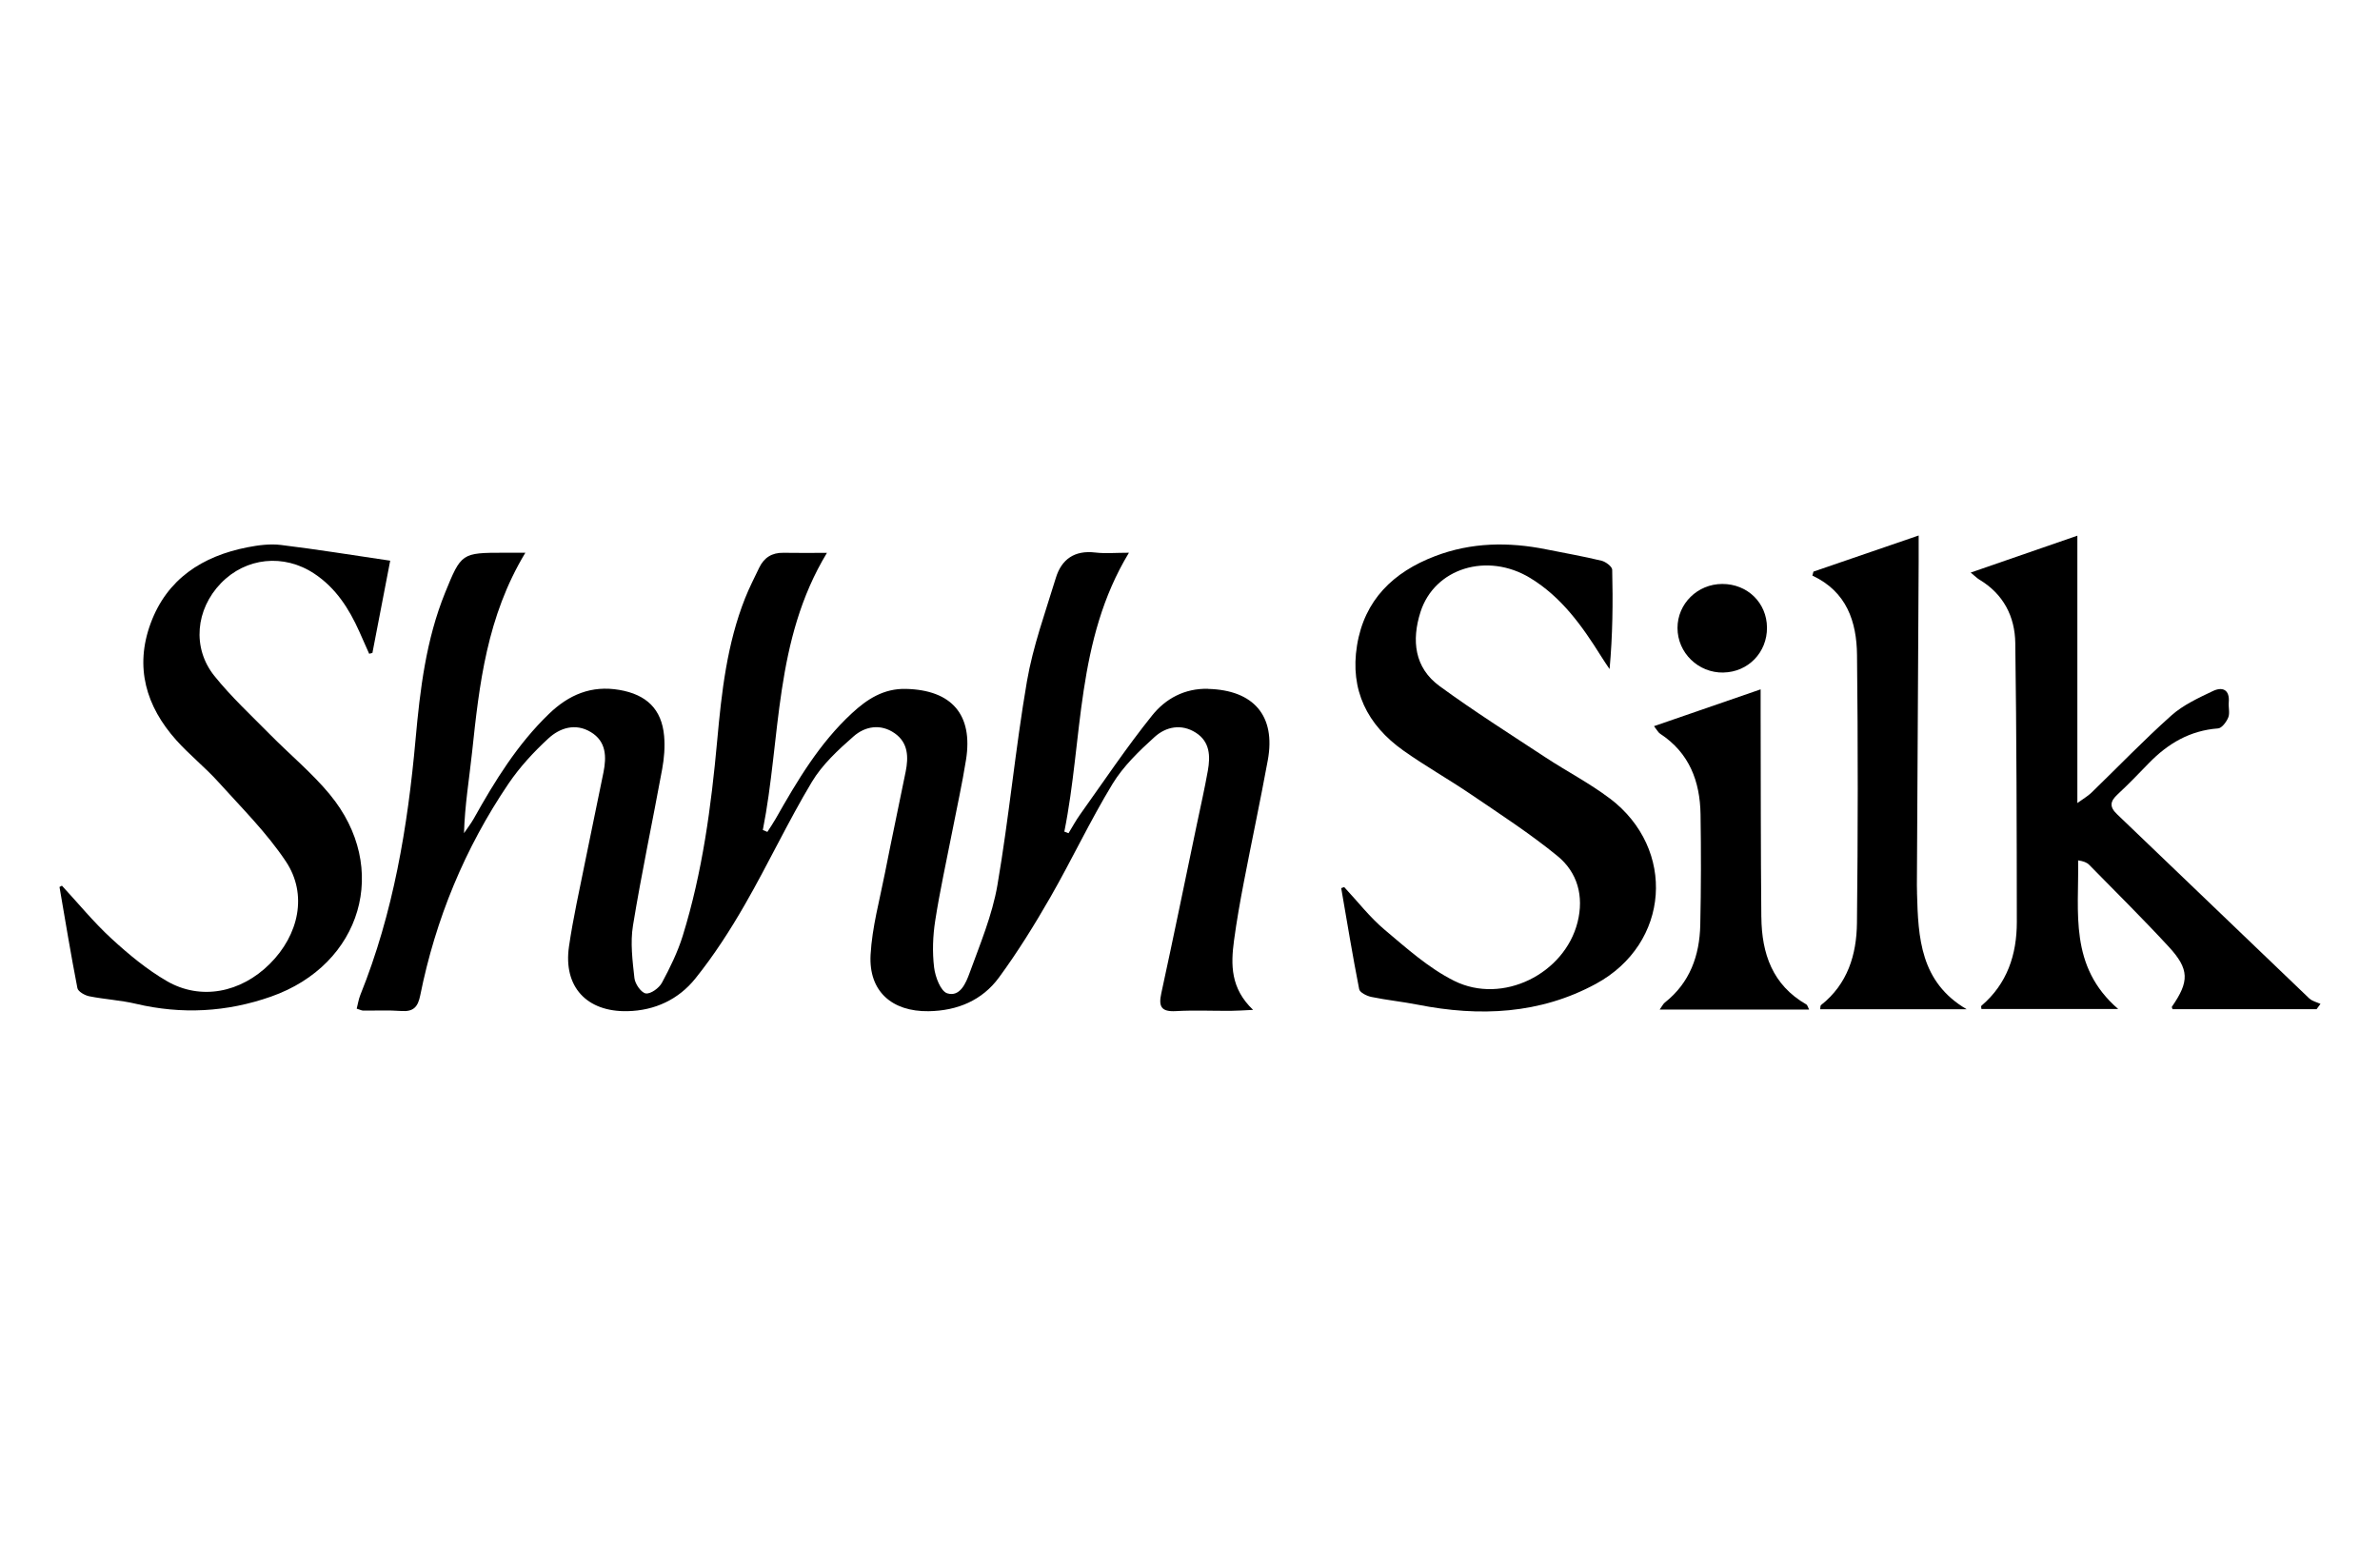
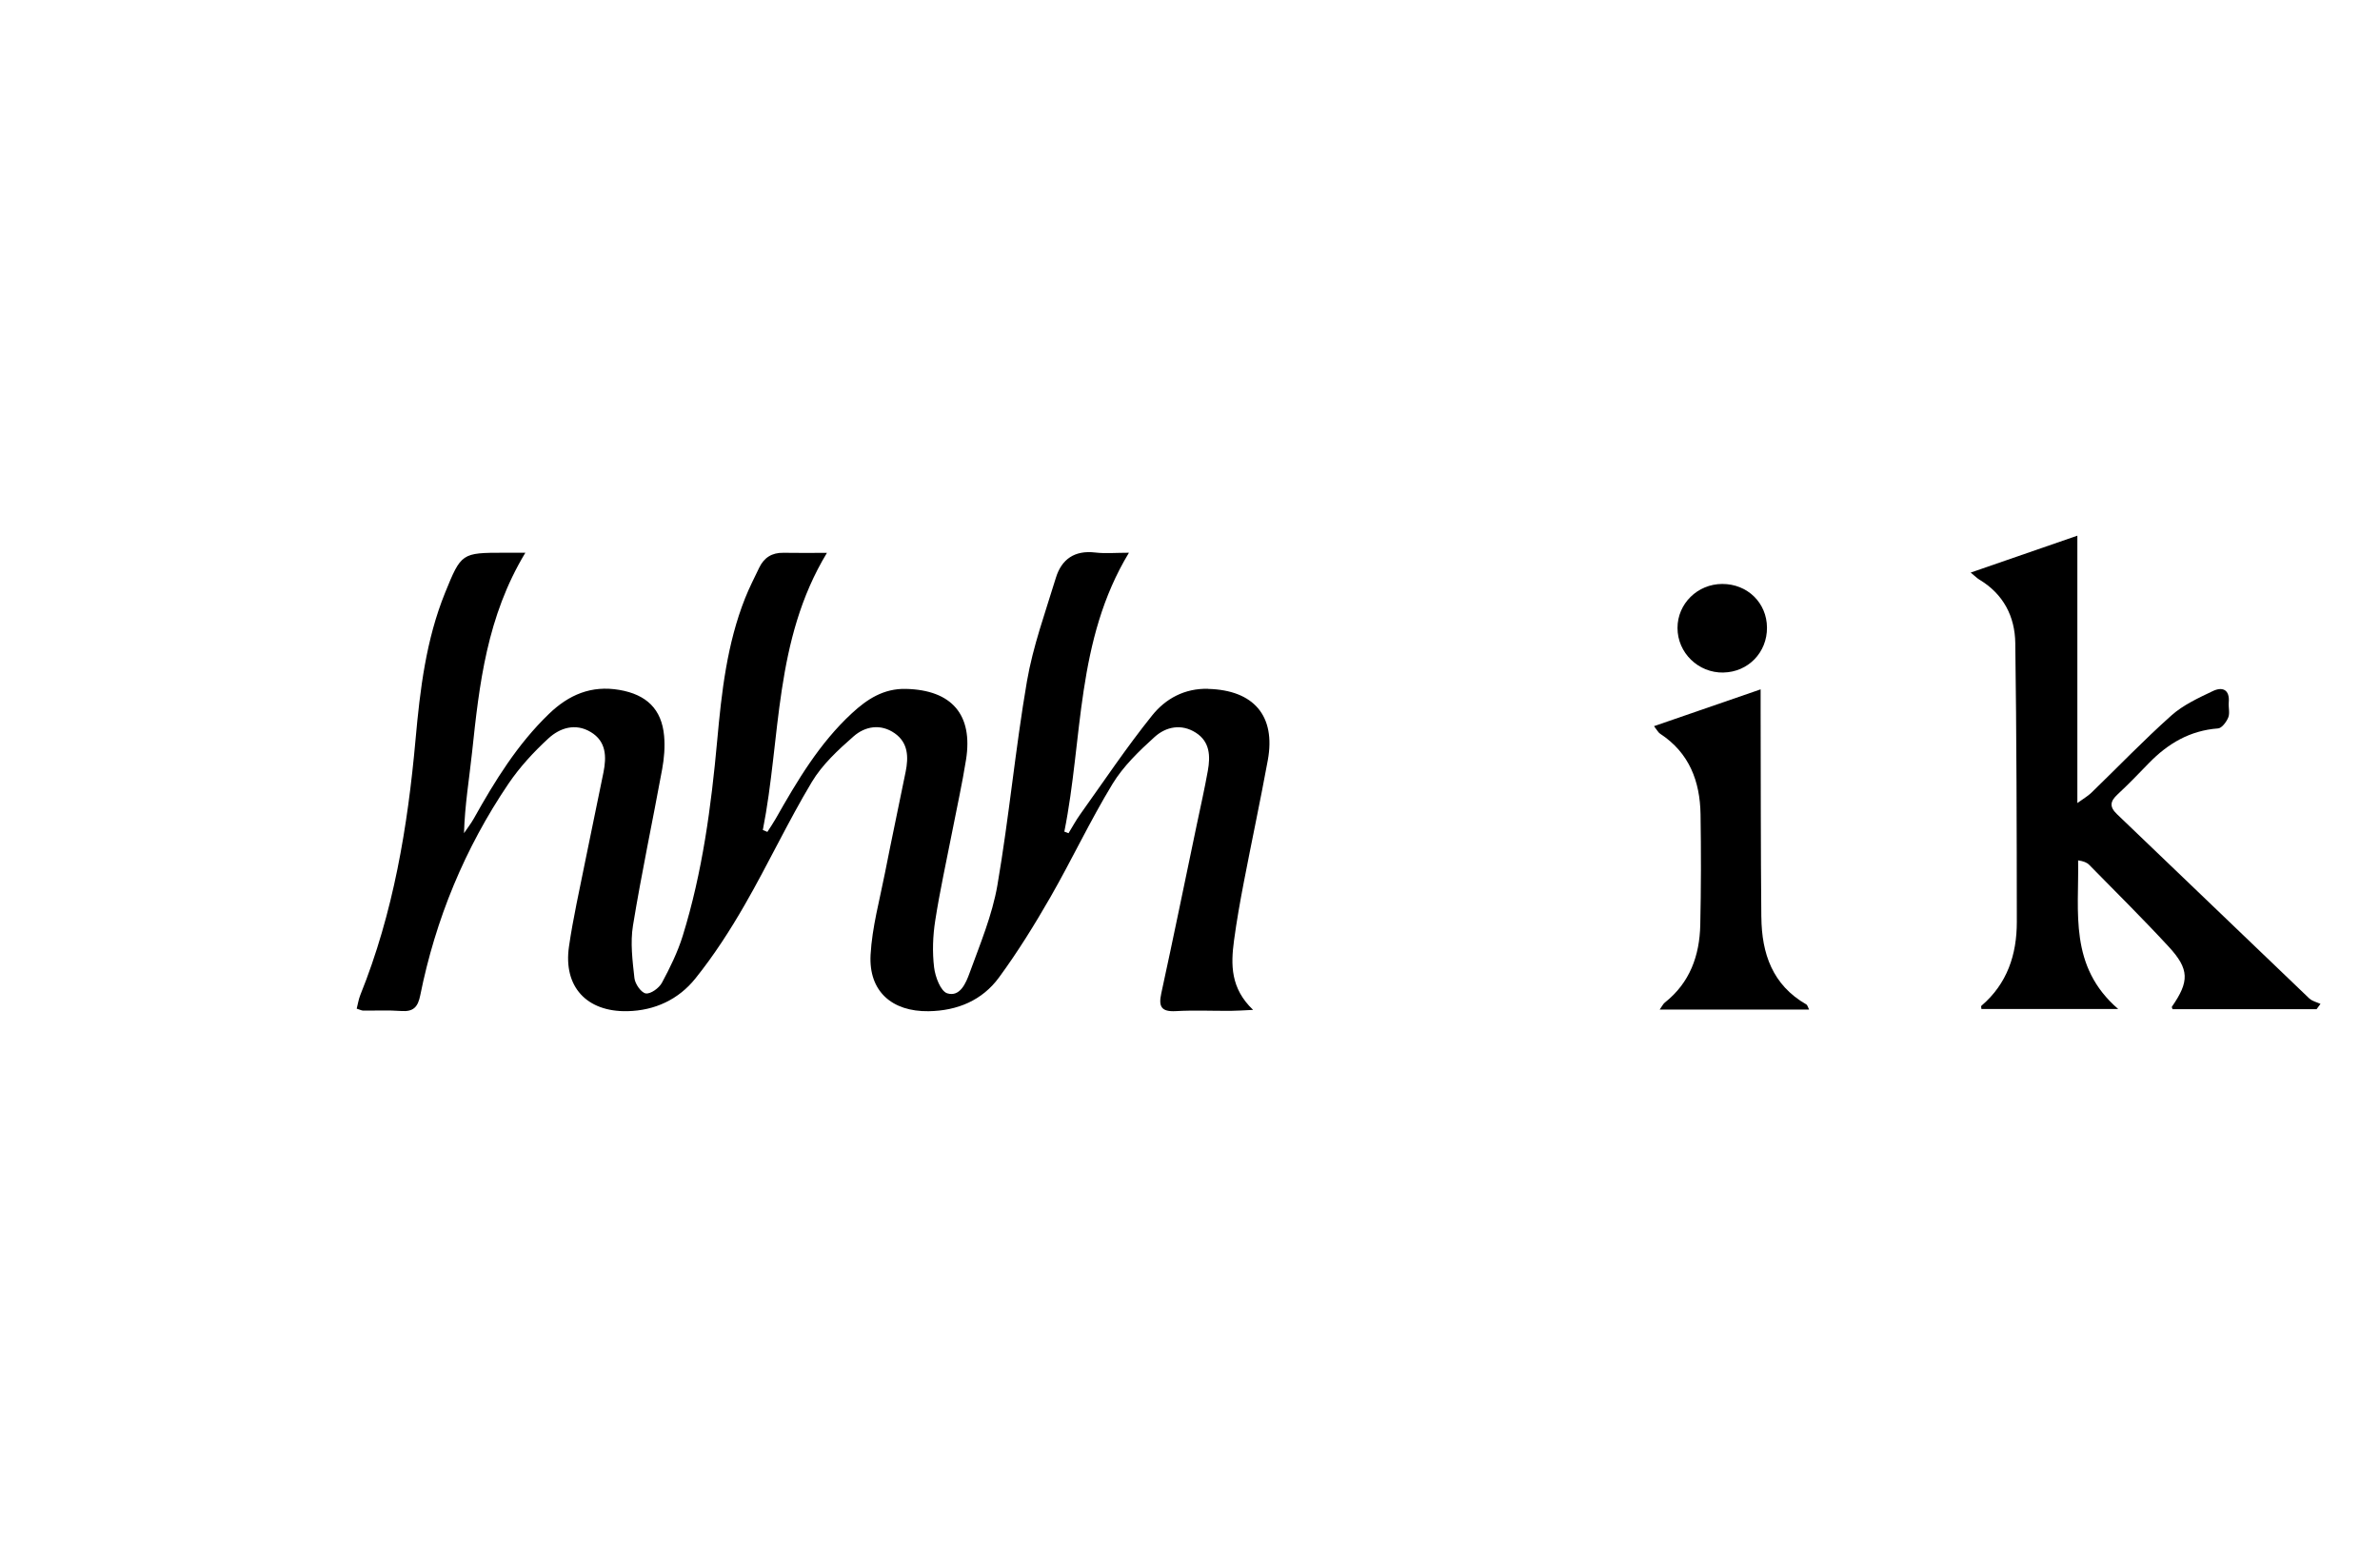
<svg xmlns="http://www.w3.org/2000/svg" width="200" height="130" viewBox="0 0 200 130" fill="none">
  <path d="M101.528 57.883C99.54 57.832 97.948 58.715 96.826 60.112C94.674 62.789 92.76 65.652 90.762 68.449C90.406 68.949 90.115 69.492 89.792 70.017L89.44 69.884C91.012 62.085 90.398 53.832 94.869 46.448C93.734 46.448 92.876 46.53 92.039 46.43C90.303 46.226 89.206 46.989 88.726 48.564C87.85 51.44 86.808 54.298 86.299 57.243C85.321 62.932 84.794 68.696 83.816 74.385C83.382 76.906 82.359 79.341 81.476 81.768C81.178 82.587 80.68 83.805 79.604 83.474C79.044 83.301 78.59 82.084 78.495 81.289C78.34 80.001 78.389 78.653 78.59 77.365C78.98 74.849 79.535 72.358 80.023 69.856C80.413 67.855 80.857 65.861 81.178 63.849C81.784 60.048 79.971 57.983 76.132 57.891C74.249 57.845 72.863 58.758 71.589 59.936C68.854 62.46 66.992 65.616 65.181 68.806C64.968 69.183 64.719 69.54 64.485 69.907C64.357 69.854 64.231 69.803 64.103 69.749C65.636 62.016 65.027 53.834 69.491 46.458C68.106 46.458 66.971 46.476 65.836 46.453C64.865 46.433 64.2 46.864 63.795 47.713C63.391 48.557 62.962 49.391 62.618 50.257C61.09 54.1 60.638 58.159 60.269 62.223C59.763 67.778 59.031 73.291 57.374 78.637C56.95 80.004 56.306 81.32 55.625 82.584C55.386 83.028 54.685 83.54 54.272 83.482C53.884 83.426 53.368 82.684 53.314 82.199C53.152 80.736 52.957 79.214 53.191 77.781C53.91 73.38 54.842 69.013 55.646 64.624C55.813 63.717 55.89 62.761 55.808 61.843C55.605 59.581 54.321 58.37 52.061 57.978C49.688 57.567 47.793 58.386 46.129 59.992C43.483 62.541 41.591 65.614 39.819 68.781C39.577 69.211 39.269 69.604 38.992 70.014C39.058 67.653 39.433 65.44 39.67 63.215C40.276 57.503 40.91 51.81 44.148 46.448C43.37 46.448 42.864 46.448 42.358 46.448C38.799 46.448 38.755 46.479 37.405 49.803C35.8 53.758 35.299 57.937 34.921 62.131C34.261 69.482 33.062 76.71 30.281 83.607C30.134 83.971 30.075 84.374 29.975 84.762C30.263 84.851 30.383 84.92 30.504 84.922C31.575 84.935 32.648 84.879 33.712 84.958C34.734 85.034 35.116 84.632 35.314 83.645C36.603 77.238 39.056 71.284 42.726 65.861C43.668 64.469 44.844 63.194 46.085 62.052C47.053 61.16 48.36 60.744 49.644 61.517C50.956 62.304 50.974 63.597 50.71 64.913C50.209 67.411 49.672 69.905 49.172 72.406C48.697 74.782 48.16 77.148 47.813 79.543C47.323 82.921 49.305 85.04 52.713 84.973C55.048 84.927 57.03 83.974 58.43 82.232C59.991 80.29 61.36 78.166 62.603 76.001C64.552 72.613 66.216 69.058 68.225 65.706C69.098 64.25 70.431 63.018 71.73 61.879C72.701 61.027 74.005 60.795 75.187 61.621C76.325 62.419 76.353 63.623 76.106 64.849C75.534 67.682 74.927 70.507 74.37 73.342C73.921 75.631 73.286 77.916 73.158 80.226C72.986 83.301 74.953 85.022 78.035 84.976C80.457 84.94 82.537 84.063 83.947 82.143C85.526 79.991 86.939 77.707 88.269 75.392C90.067 72.258 91.605 68.974 93.48 65.889C94.386 64.398 95.716 63.113 97.029 61.927C97.979 61.068 99.273 60.795 100.488 61.57C101.68 62.33 101.718 63.546 101.5 64.762C101.225 66.31 100.873 67.842 100.552 69.382C99.569 74.081 98.606 78.785 97.586 83.479C97.342 84.598 97.596 85.037 98.816 84.968C100.352 84.881 101.898 84.955 103.436 84.945C103.952 84.943 104.471 84.902 105.303 84.864C103.395 83.048 103.428 81.057 103.698 79.04C103.919 77.398 104.209 75.766 104.522 74.14C105.18 70.718 105.909 67.309 106.538 63.883C107.224 60.147 105.344 57.988 101.525 57.891L101.528 57.883Z" fill="black" />
  <path d="M194.07 83.915C188.675 78.76 183.302 73.581 177.907 68.426C177.239 67.789 177.321 67.335 177.953 66.751C178.859 65.912 179.715 65.017 180.577 64.13C182.175 62.483 184.029 61.386 186.394 61.211C186.71 61.188 187.098 60.662 187.249 60.29C187.396 59.923 187.255 59.451 187.29 59.028C187.385 57.944 186.759 57.69 185.955 58.072C184.738 58.653 183.456 59.242 182.468 60.124C180.146 62.195 177.989 64.446 175.752 66.611C175.451 66.901 175.074 67.115 174.568 67.483V45.015C171.53 46.066 168.651 47.06 165.603 48.116C165.962 48.409 166.137 48.59 166.345 48.715C168.363 49.928 169.321 51.813 169.352 54.041C169.46 61.853 169.475 69.665 169.481 77.477C169.481 80.213 168.679 82.668 166.499 84.524C166.46 84.558 166.502 84.677 166.507 84.792H178.002C173.841 81.205 174.712 76.654 174.632 72.299C175.082 72.368 175.367 72.477 175.562 72.674C177.801 74.956 180.077 77.207 182.244 79.555C183.996 81.452 183.983 82.48 182.514 84.596C182.486 84.639 182.55 84.746 182.568 84.805H194.671C194.782 84.657 194.89 84.509 195 84.359C194.687 84.213 194.309 84.137 194.073 83.91L194.07 83.915Z" fill="black" />
-   <path d="M135.273 67.095C133.581 65.813 131.665 64.823 129.885 63.653C126.896 61.687 123.866 59.77 120.979 57.661C118.845 56.104 118.616 53.801 119.366 51.438C120.542 47.741 124.98 46.379 128.586 48.569C131.218 50.168 132.949 52.595 134.539 55.135C134.77 55.505 135.016 55.864 135.258 56.226C135.52 53.37 135.545 50.622 135.479 47.876C135.471 47.608 134.934 47.205 134.582 47.119C133.047 46.749 131.488 46.476 129.937 46.165C126.77 45.528 123.634 45.571 120.589 46.736C117.078 48.077 114.654 50.418 114.035 54.24C113.429 57.983 114.887 60.91 117.92 63.064C119.762 64.372 121.742 65.484 123.609 66.753C126.072 68.429 128.586 70.055 130.882 71.934C132.566 73.314 133.116 75.31 132.569 77.493C131.483 81.829 126.264 84.456 122.194 82.421C120.062 81.358 118.208 79.688 116.361 78.135C115.106 77.079 114.084 75.749 112.956 74.543C112.874 74.573 112.789 74.604 112.707 74.634C113.198 77.467 113.662 80.307 114.217 83.127C114.271 83.405 114.857 83.696 115.237 83.775C116.531 84.043 117.854 84.175 119.15 84.43C124.338 85.455 129.418 85.228 134.123 82.668C140.332 79.29 140.892 71.343 135.273 67.088V67.095Z" fill="black" />
-   <path d="M27.718 66.761C26.205 64.936 24.343 63.398 22.669 61.7C21.087 60.094 19.417 58.549 18.013 56.797C16.122 54.439 16.449 51.203 18.56 49.016C20.658 46.841 23.85 46.509 26.408 48.205C28.221 49.406 29.333 51.147 30.196 53.077C30.473 53.697 30.748 54.319 31.023 54.938C31.113 54.916 31.205 54.893 31.295 54.87C31.78 52.353 32.266 49.837 32.79 47.116C29.598 46.647 26.608 46.16 23.606 45.795C22.692 45.683 21.718 45.811 20.802 45.989C16.991 46.734 14.024 48.661 12.653 52.399C11.307 56.063 12.268 59.355 14.815 62.202C15.92 63.436 17.24 64.482 18.349 65.713C20.309 67.888 22.42 69.981 24.027 72.396C25.863 75.154 25.119 78.558 22.676 80.993C20.239 83.426 16.862 84.096 14.011 82.439C12.335 81.465 10.799 80.19 9.366 78.872C7.876 77.503 6.585 75.919 5.205 74.428L5 74.535C5.488 77.37 5.953 80.21 6.505 83.035C6.561 83.324 7.124 83.645 7.496 83.719C8.793 83.979 10.131 84.048 11.413 84.351C15.273 85.261 19.053 85.057 22.779 83.747C30.414 81.065 32.821 72.918 27.71 66.756L27.718 66.761Z" fill="black" />
-   <path d="M161.096 75.032C161.09 74.82 161.083 74.609 161.083 74.395C161.132 65.354 161.183 56.31 161.232 47.269C161.234 46.604 161.232 45.936 161.232 45C158.147 46.058 155.271 47.045 152.392 48.034C152.361 48.146 152.331 48.258 152.3 48.368C155.197 49.724 156.021 52.256 156.052 55.038C156.137 62.549 156.131 70.06 156.047 77.572C156.016 80.221 155.266 82.699 153.024 84.463C152.957 84.517 152.983 84.683 152.962 84.81H165.264C161.368 82.528 161.191 78.798 161.093 75.032H161.096Z" fill="black" />
  <path d="M148.011 77.074C147.957 71.299 147.967 65.522 147.952 59.747C147.952 59.214 147.952 58.681 147.952 57.929C144.87 58.992 141.997 59.984 138.992 61.022C139.251 61.348 139.346 61.552 139.505 61.657C141.963 63.263 142.859 65.662 142.903 68.436C142.952 71.537 142.949 74.639 142.88 77.737C142.821 80.3 142.012 82.579 139.904 84.246C139.757 84.361 139.675 84.555 139.469 84.838H152.025C151.912 84.616 151.886 84.461 151.799 84.41C148.938 82.775 148.042 80.116 148.014 77.074H148.011Z" fill="black" />
  <path d="M144.824 56.514C146.904 56.476 148.502 54.826 148.486 52.736C148.471 50.653 146.843 49.067 144.726 49.072C142.646 49.077 140.967 50.729 140.967 52.769C140.967 54.859 142.71 56.555 144.824 56.517V56.514Z" fill="black" />
</svg>